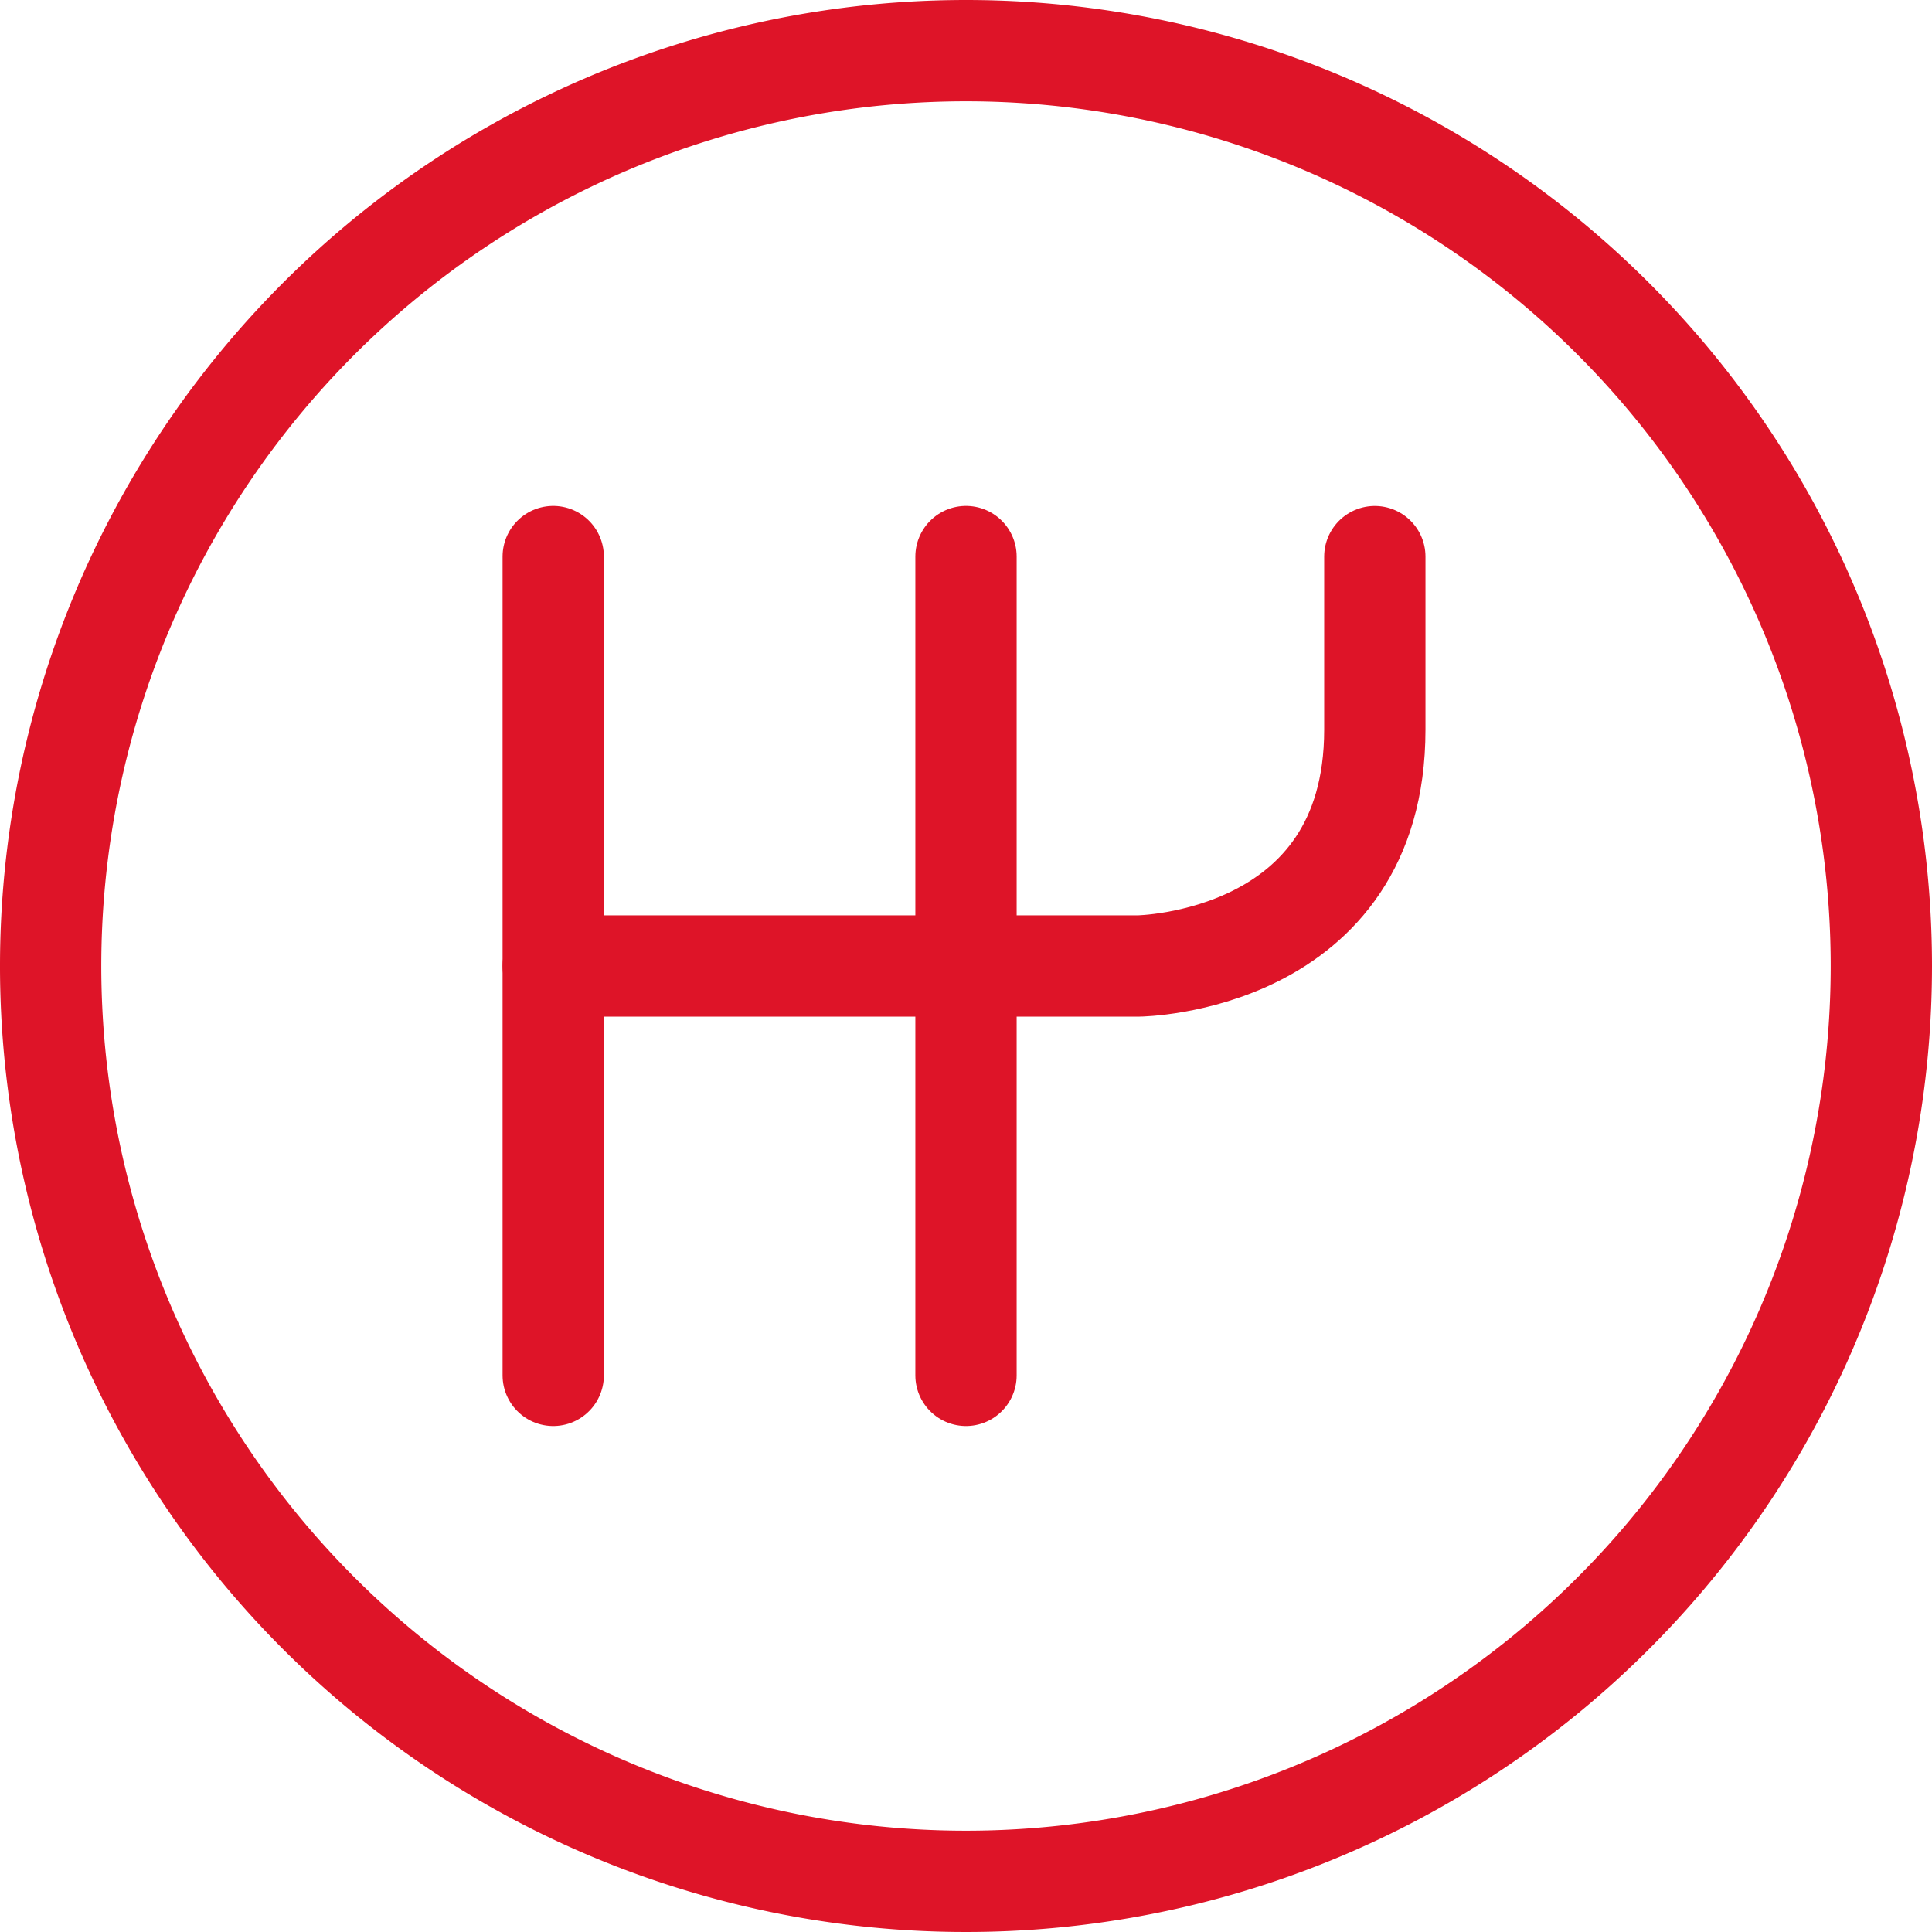
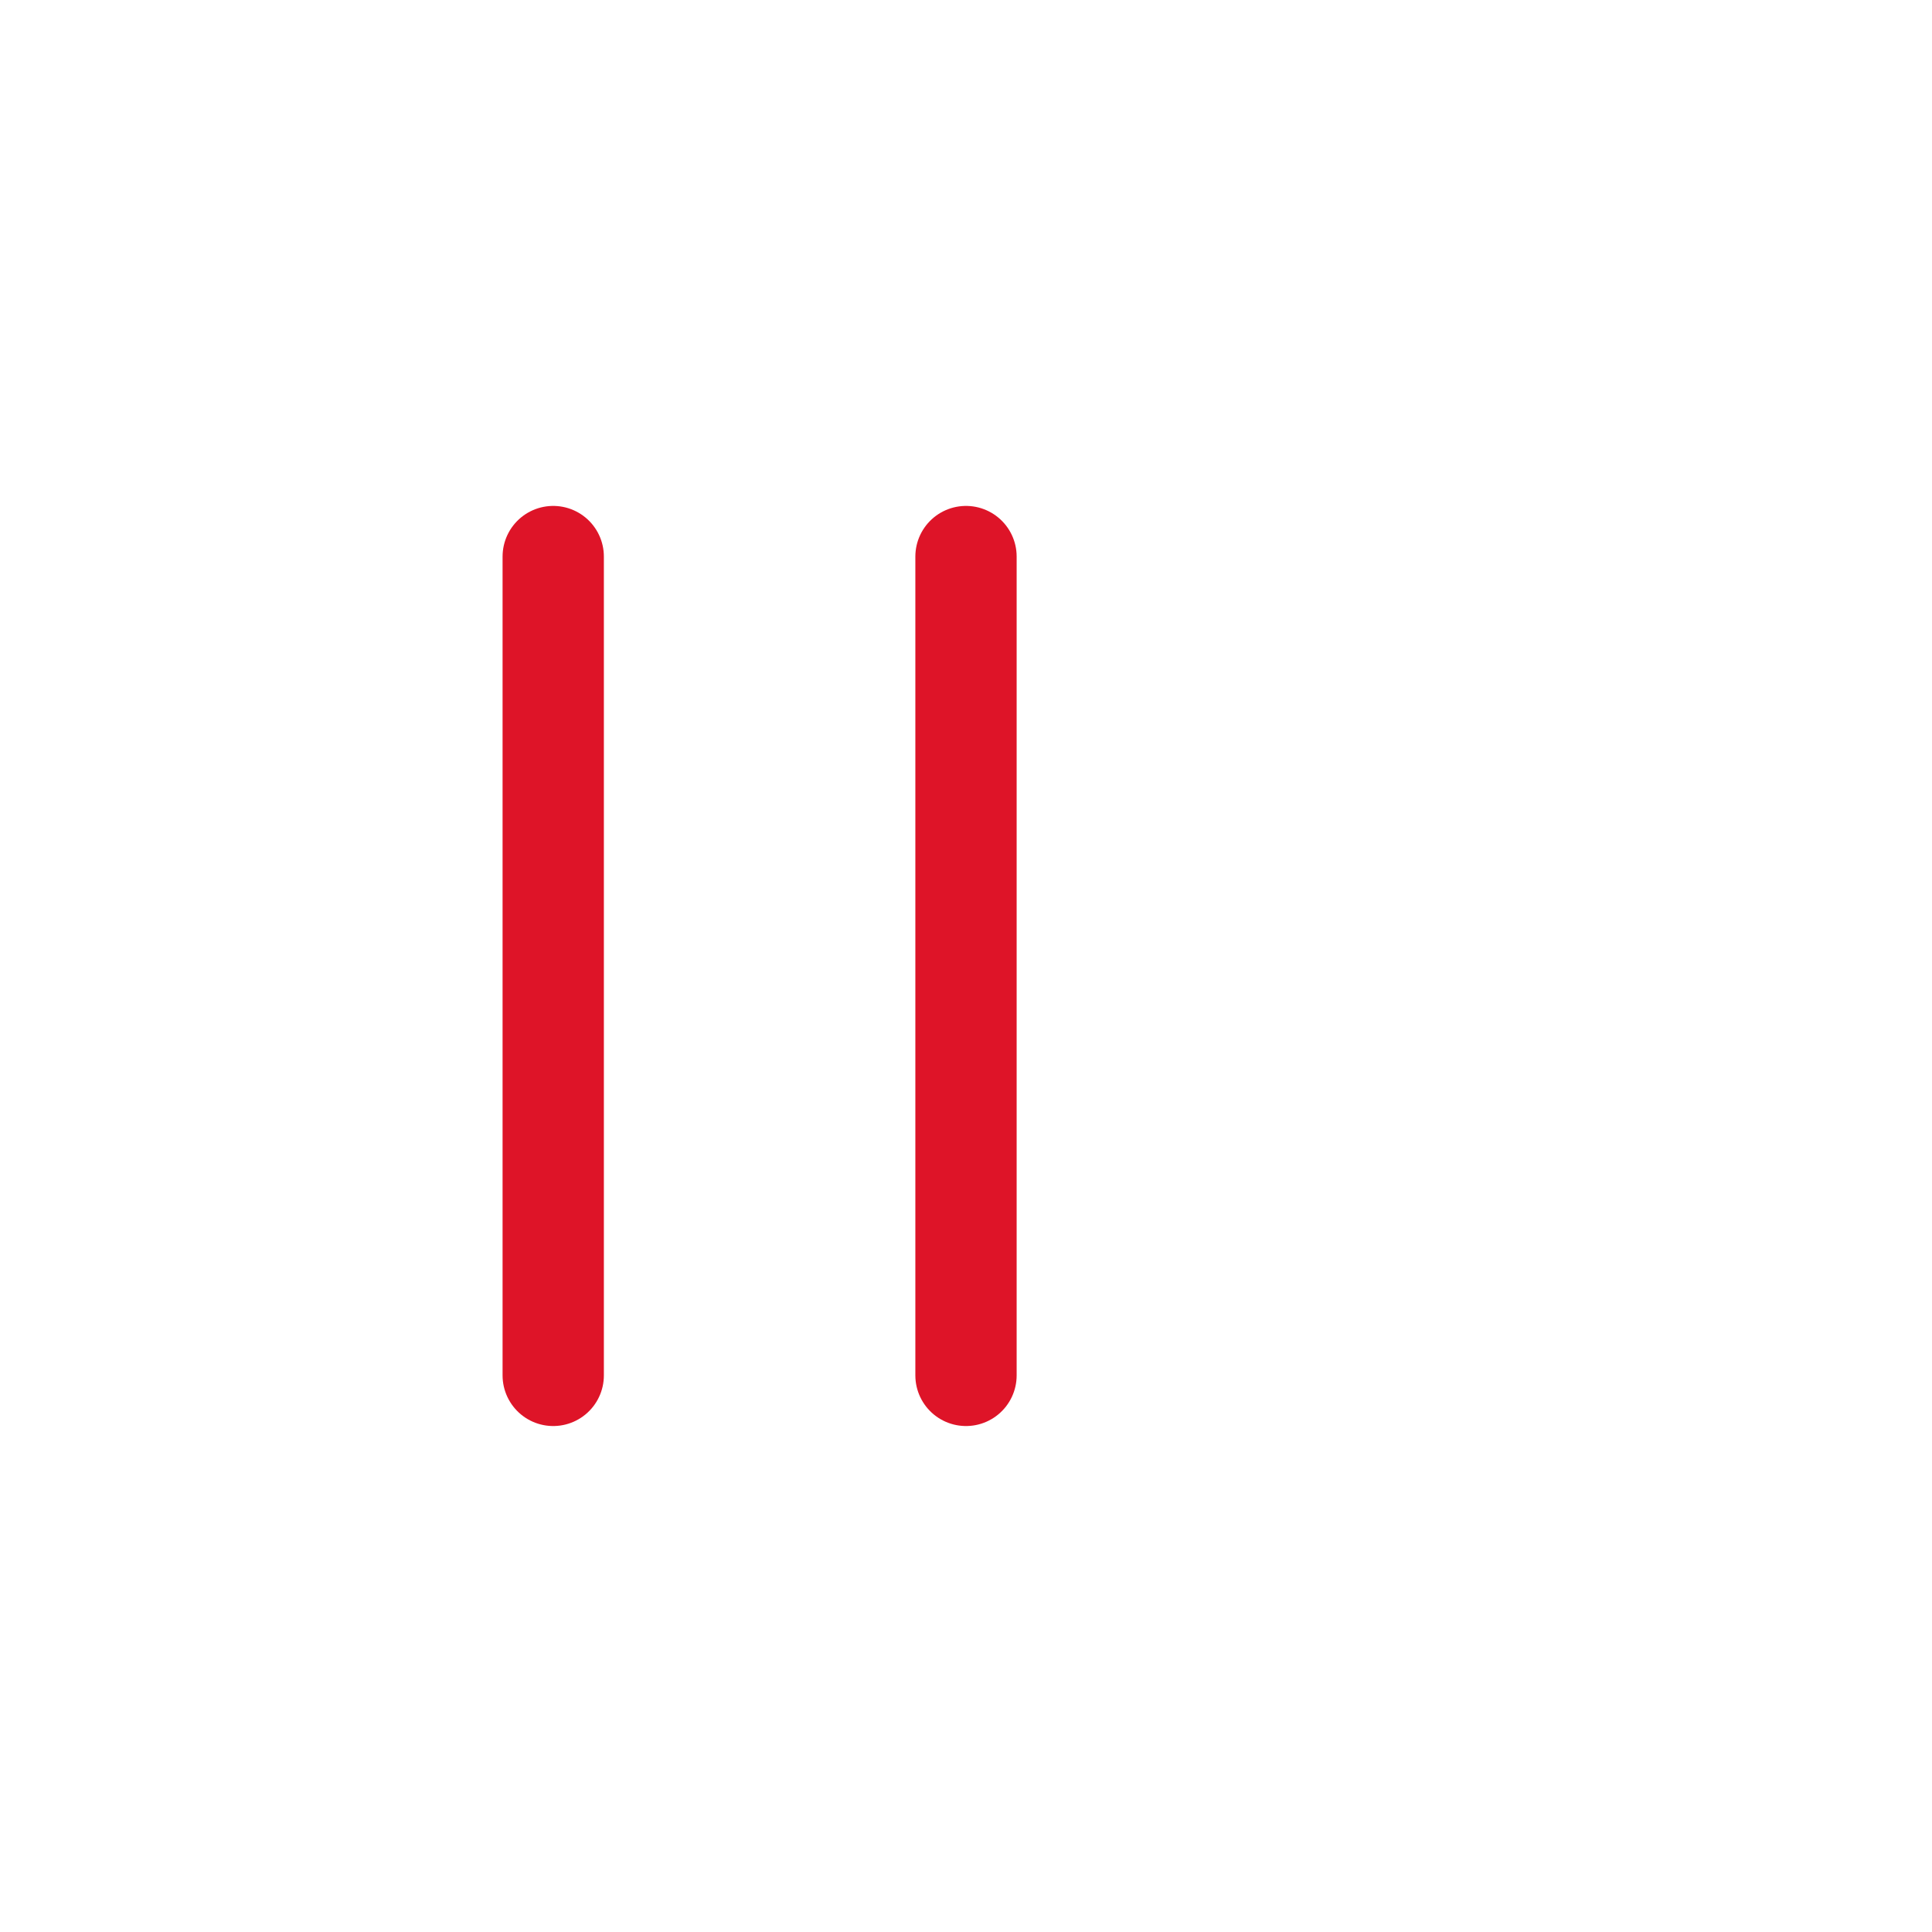
<svg xmlns="http://www.w3.org/2000/svg" id="Group_461" data-name="Group 461" width="38.146" height="38.146" viewBox="0 0 38.146 38.146">
  <line id="Line_34" data-name="Line 34" y2="16.167" transform="translate(10.923 10.989)" fill="none" stroke="#de1428" stroke-linecap="round" stroke-width="2" />
  <line id="Line_35" data-name="Line 35" y2="16.167" transform="translate(19.073 10.989)" fill="none" stroke="#de1428" stroke-linecap="round" stroke-width="2" />
  <g id="Group_460" data-name="Group 460">
    <g id="Group_462" data-name="Group 462">
-       <path id="Path_9944" data-name="Path 9944" d="M10.923,19.073H22.479s4.666-.056,4.666-4.667V10.99" fill="none" stroke="#de1428" stroke-linecap="round" stroke-width="2" />
-       <path id="Path_9945" data-name="Path 9945" d="M37.146,19.073A18.073,18.073,0,1,1,19.073,1,18.073,18.073,0,0,1,37.146,19.073Z" fill="none" stroke="#de1428" stroke-linecap="round" stroke-width="2" />
-     </g>
+       </g>
  </g>
</svg>